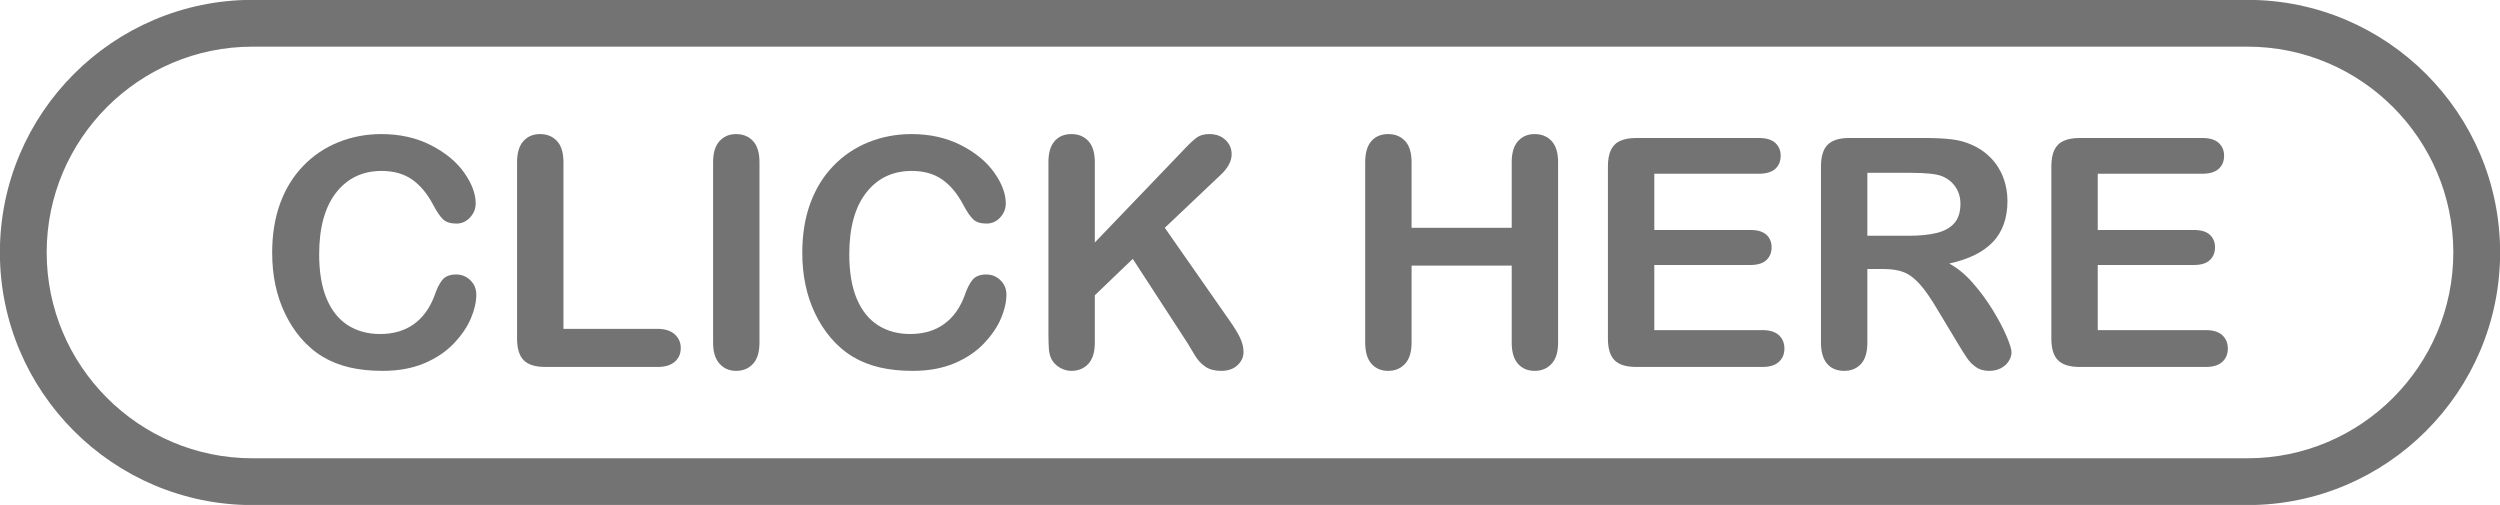
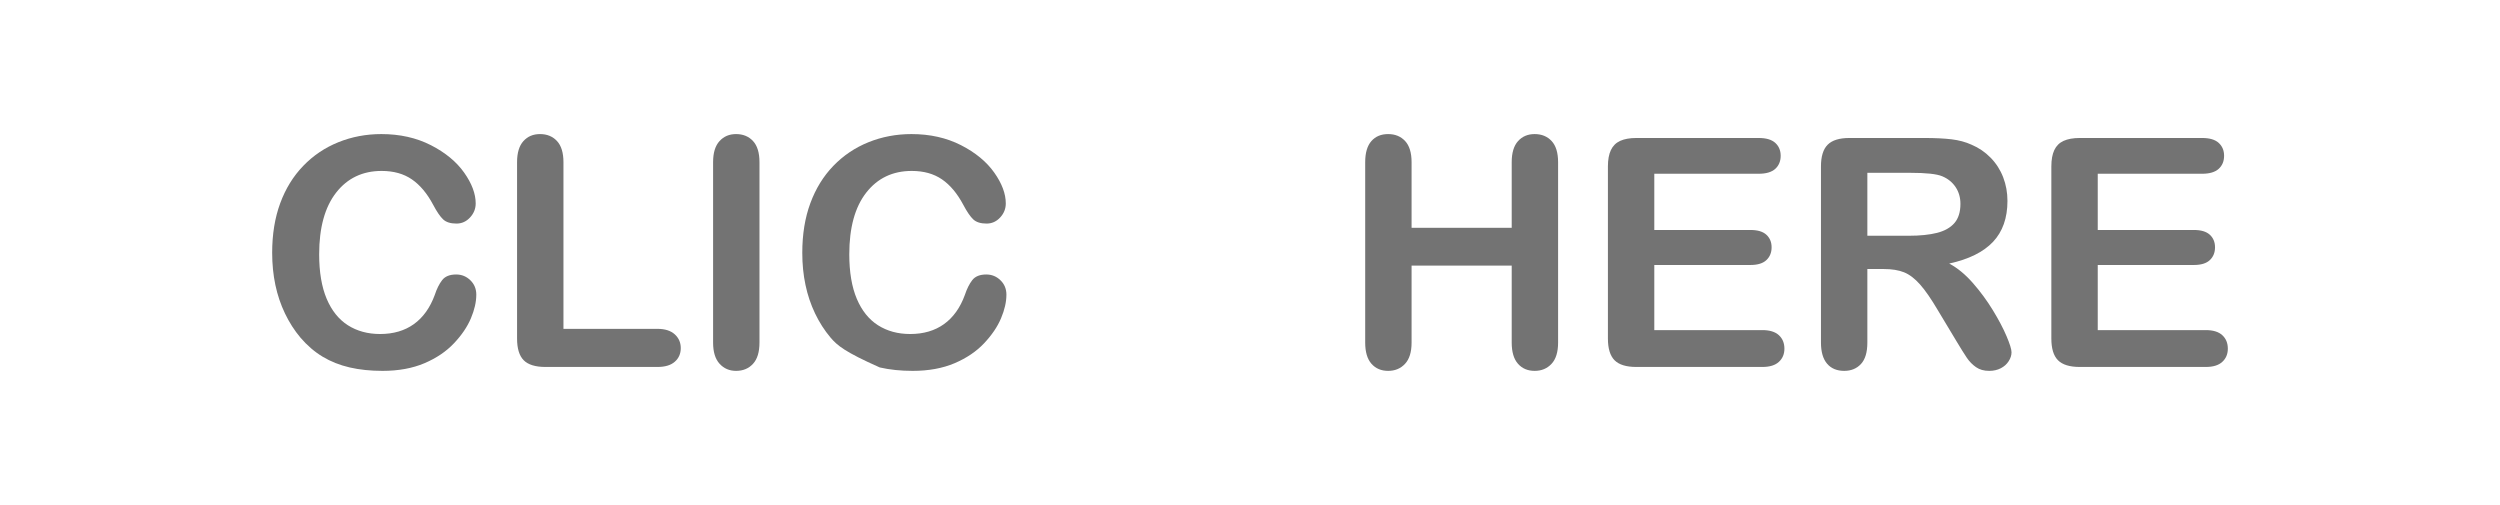
<svg xmlns="http://www.w3.org/2000/svg" fill="#737373" height="77.6" preserveAspectRatio="xMidYMid meet" version="1" viewBox="57.9 211.2 384.2 77.6" width="384.2" zoomAndPan="magnify">
  <g id="change1_1">
    <path d="M 131.098 256.48 C 131.098 257.602 130.82 258.812 130.27 260.117 C 129.719 261.422 128.852 262.703 127.664 263.957 C 126.48 265.215 124.969 266.234 123.129 267.02 C 121.289 267.801 119.145 268.195 116.695 268.195 C 114.84 268.195 113.152 268.02 111.633 267.668 C 110.109 267.312 108.73 266.766 107.492 266.023 C 106.25 265.277 105.109 264.297 104.07 263.082 C 103.141 261.977 102.352 260.742 101.695 259.371 C 101.039 258.004 100.547 256.547 100.219 254.992 C 99.891 253.441 99.727 251.793 99.727 250.047 C 99.727 247.215 100.137 244.68 100.961 242.438 C 101.785 240.199 102.965 238.281 104.504 236.691 C 106.039 235.098 107.84 233.887 109.902 233.055 C 111.969 232.223 114.168 231.805 116.504 231.805 C 119.352 231.805 121.891 232.375 124.113 233.508 C 126.336 234.645 128.043 236.051 129.227 237.723 C 130.41 239.395 131.004 240.977 131.004 242.465 C 131.004 243.277 130.715 244 130.137 244.621 C 129.562 245.246 128.867 245.559 128.051 245.559 C 127.137 245.559 126.453 245.344 125.996 244.91 C 125.539 244.48 125.031 243.734 124.473 242.68 C 123.547 240.934 122.453 239.629 121.195 238.766 C 119.941 237.902 118.391 237.469 116.551 237.469 C 113.625 237.469 111.289 238.582 109.555 240.805 C 107.82 243.031 106.949 246.191 106.949 250.289 C 106.949 253.023 107.336 255.301 108.102 257.117 C 108.871 258.934 109.961 260.289 111.367 261.188 C 112.773 262.082 114.426 262.531 116.312 262.531 C 118.359 262.531 120.094 262.023 121.508 261.008 C 122.926 259.988 123.992 258.496 124.715 256.527 C 125.016 255.602 125.395 254.844 125.84 254.262 C 126.289 253.676 127.008 253.383 128.004 253.383 C 128.852 253.383 129.578 253.68 130.188 254.273 C 130.793 254.863 131.098 255.602 131.098 256.48" />
    <path d="M 144.492 236.125 L 144.492 261.738 L 158.941 261.738 C 160.094 261.738 160.98 262.02 161.594 262.578 C 162.211 263.137 162.52 263.844 162.52 264.691 C 162.52 265.555 162.215 266.254 161.605 266.789 C 160.996 267.328 160.109 267.594 158.941 267.594 L 141.73 267.594 C 140.18 267.594 139.062 267.25 138.383 266.562 C 137.703 265.875 137.363 264.762 137.363 263.227 L 137.363 236.125 C 137.363 234.684 137.688 233.605 138.336 232.887 C 138.984 232.164 139.836 231.805 140.891 231.805 C 141.965 231.805 142.832 232.16 143.496 232.871 C 144.16 233.586 144.492 234.672 144.492 236.125" />
    <path d="M 167.488 263.852 L 167.488 236.125 C 167.488 234.684 167.816 233.605 168.473 232.887 C 169.129 232.164 169.977 231.805 171.016 231.805 C 172.09 231.805 172.957 232.16 173.621 232.871 C 174.285 233.586 174.617 234.672 174.617 236.125 L 174.617 263.852 C 174.617 265.305 174.285 266.395 173.621 267.113 C 172.957 267.836 172.09 268.195 171.016 268.195 C 169.992 268.195 169.148 267.828 168.484 267.102 C 167.82 266.375 167.488 265.289 167.488 263.852" />
-     <path d="M 212.566 256.48 C 212.566 257.602 212.289 258.812 211.738 260.117 C 211.188 261.422 210.316 262.703 209.133 263.957 C 207.949 265.215 206.438 266.234 204.598 267.02 C 202.758 267.801 200.613 268.195 198.164 268.195 C 196.309 268.195 194.621 268.02 193.098 267.668 C 191.578 267.312 190.199 266.766 188.961 266.023 C 187.719 265.277 186.578 264.297 185.539 263.082 C 184.609 261.977 183.816 260.742 183.16 259.371 C 182.508 258.004 182.012 256.547 181.688 254.992 C 181.355 253.441 181.195 251.793 181.195 250.047 C 181.195 247.215 181.605 244.68 182.43 242.438 C 183.254 240.199 184.434 238.281 185.969 236.691 C 187.508 235.098 189.309 233.887 191.371 233.055 C 193.438 232.223 195.637 231.805 197.973 231.805 C 200.82 231.805 203.355 232.375 205.582 233.508 C 207.805 234.645 209.512 236.051 210.695 237.723 C 211.879 239.395 212.469 240.977 212.469 242.465 C 212.469 243.277 212.184 244 211.605 244.621 C 211.031 245.246 210.332 245.559 209.52 245.559 C 208.605 245.559 207.922 245.344 207.465 244.91 C 207.008 244.48 206.5 243.734 205.941 242.68 C 205.012 240.934 203.922 239.629 202.664 238.766 C 201.406 237.902 199.859 237.469 198.02 237.469 C 195.09 237.469 192.758 238.582 191.023 240.805 C 189.285 243.031 188.418 246.191 188.418 250.289 C 188.418 253.023 188.805 255.301 189.57 257.117 C 190.34 258.934 191.426 260.289 192.836 261.188 C 194.242 262.082 195.891 262.531 197.781 262.531 C 199.828 262.531 201.559 262.023 202.977 261.008 C 204.395 259.988 205.461 258.496 206.18 256.527 C 206.484 255.602 206.863 254.844 207.309 254.262 C 207.758 253.676 208.477 253.383 209.469 253.383 C 210.316 253.383 211.047 253.68 211.652 254.273 C 212.262 254.863 212.566 255.602 212.566 256.48" />
-     <path d="M 226.152 236.125 L 226.152 248.465 L 240.148 233.871 C 240.816 233.164 241.391 232.645 241.863 232.309 C 242.336 231.973 242.961 231.805 243.746 231.805 C 244.77 231.805 245.598 232.105 246.23 232.703 C 246.863 233.305 247.18 234.035 247.18 234.902 C 247.18 235.941 246.645 236.973 245.57 237.996 L 236.906 246.207 L 246.891 260.512 C 247.594 261.508 248.121 262.375 248.477 263.117 C 248.828 263.863 249.004 264.586 249.004 265.289 C 249.004 266.074 248.695 266.754 248.078 267.328 C 247.465 267.906 246.629 268.195 245.57 268.195 C 244.578 268.195 243.77 267.98 243.145 267.559 C 242.523 267.137 241.992 266.57 241.562 265.867 C 241.129 265.16 240.746 264.523 240.41 263.945 L 231.984 250.984 L 226.152 256.578 L 226.152 263.852 C 226.152 265.32 225.816 266.414 225.145 267.125 C 224.473 267.84 223.609 268.195 222.551 268.195 C 221.945 268.195 221.359 268.035 220.801 267.715 C 220.238 267.395 219.809 266.965 219.504 266.418 C 219.277 265.973 219.145 265.449 219.094 264.859 C 219.047 264.266 219.023 263.41 219.023 262.289 L 219.023 236.125 C 219.023 234.684 219.34 233.605 219.973 232.887 C 220.602 232.164 221.465 231.805 222.551 231.805 C 223.625 231.805 224.492 232.16 225.156 232.871 C 225.82 233.586 226.152 234.672 226.152 236.125" />
+     <path d="M 212.566 256.48 C 212.566 257.602 212.289 258.812 211.738 260.117 C 211.188 261.422 210.316 262.703 209.133 263.957 C 207.949 265.215 206.438 266.234 204.598 267.02 C 202.758 267.801 200.613 268.195 198.164 268.195 C 196.309 268.195 194.621 268.02 193.098 267.668 C 187.719 265.277 186.578 264.297 185.539 263.082 C 184.609 261.977 183.816 260.742 183.16 259.371 C 182.508 258.004 182.012 256.547 181.688 254.992 C 181.355 253.441 181.195 251.793 181.195 250.047 C 181.195 247.215 181.605 244.68 182.43 242.438 C 183.254 240.199 184.434 238.281 185.969 236.691 C 187.508 235.098 189.309 233.887 191.371 233.055 C 193.438 232.223 195.637 231.805 197.973 231.805 C 200.82 231.805 203.355 232.375 205.582 233.508 C 207.805 234.645 209.512 236.051 210.695 237.723 C 211.879 239.395 212.469 240.977 212.469 242.465 C 212.469 243.277 212.184 244 211.605 244.621 C 211.031 245.246 210.332 245.559 209.52 245.559 C 208.605 245.559 207.922 245.344 207.465 244.91 C 207.008 244.48 206.5 243.734 205.941 242.68 C 205.012 240.934 203.922 239.629 202.664 238.766 C 201.406 237.902 199.859 237.469 198.02 237.469 C 195.09 237.469 192.758 238.582 191.023 240.805 C 189.285 243.031 188.418 246.191 188.418 250.289 C 188.418 253.023 188.805 255.301 189.57 257.117 C 190.34 258.934 191.426 260.289 192.836 261.188 C 194.242 262.082 195.891 262.531 197.781 262.531 C 199.828 262.531 201.559 262.023 202.977 261.008 C 204.395 259.988 205.461 258.496 206.18 256.527 C 206.484 255.602 206.863 254.844 207.309 254.262 C 207.758 253.676 208.477 253.383 209.469 253.383 C 210.316 253.383 211.047 253.68 211.652 254.273 C 212.262 254.863 212.566 255.602 212.566 256.48" />
    <path d="M 274.832 236.125 L 274.832 246.207 L 290.219 246.207 L 290.219 236.125 C 290.219 234.684 290.543 233.605 291.191 232.887 C 291.84 232.164 292.691 231.805 293.746 231.805 C 294.82 231.805 295.688 232.16 296.352 232.871 C 297.016 233.586 297.348 234.672 297.348 236.125 L 297.348 263.852 C 297.348 265.305 297.012 266.395 296.34 267.113 C 295.668 267.836 294.805 268.195 293.746 268.195 C 292.676 268.195 291.82 267.828 291.18 267.102 C 290.539 266.375 290.219 265.289 290.219 263.852 L 290.219 252.016 L 274.832 252.016 L 274.832 263.852 C 274.832 265.305 274.496 266.395 273.824 267.113 C 273.152 267.836 272.289 268.195 271.23 268.195 C 270.16 268.195 269.305 267.828 268.664 267.102 C 268.023 266.375 267.703 265.289 267.703 263.852 L 267.703 236.125 C 267.703 234.684 268.02 233.605 268.652 232.887 C 269.281 232.164 270.145 231.805 271.23 231.805 C 272.305 231.805 273.172 232.16 273.836 232.871 C 274.5 233.586 274.832 234.672 274.832 236.125" />
    <path d="M 328.191 237.902 L 312.133 237.902 L 312.133 246.543 L 326.922 246.543 C 328.008 246.543 328.82 246.785 329.355 247.273 C 329.891 247.766 330.16 248.406 330.16 249.207 C 330.16 250.008 329.898 250.66 329.367 251.164 C 328.84 251.668 328.023 251.922 326.922 251.922 L 312.133 251.922 L 312.133 261.93 L 328.742 261.93 C 329.863 261.93 330.711 262.191 331.277 262.711 C 331.844 263.23 332.129 263.922 332.129 264.785 C 332.129 265.617 331.844 266.297 331.277 266.812 C 330.711 267.336 329.863 267.594 328.742 267.594 L 309.371 267.594 C 307.82 267.594 306.703 267.25 306.023 266.562 C 305.344 265.875 305.004 264.762 305.004 263.227 L 305.004 236.773 C 305.004 235.75 305.156 234.914 305.461 234.266 C 305.766 233.617 306.242 233.145 306.891 232.848 C 307.535 232.555 308.367 232.406 309.371 232.406 L 328.191 232.406 C 329.328 232.406 330.172 232.656 330.727 233.16 C 331.277 233.664 331.555 234.324 331.555 235.141 C 331.555 235.973 331.277 236.641 330.727 237.145 C 330.172 237.648 329.328 237.902 328.191 237.902" />
    <path d="M 351.453 237.758 L 344.875 237.758 L 344.875 247.43 L 351.262 247.43 C 352.973 247.43 354.41 247.281 355.582 246.988 C 356.746 246.691 357.641 246.188 358.258 245.477 C 358.871 244.762 359.18 243.781 359.18 242.535 C 359.18 241.559 358.934 240.699 358.438 239.953 C 357.941 239.211 357.254 238.652 356.371 238.285 C 355.539 237.934 353.898 237.758 351.453 237.758 Z M 347.371 252.543 L 344.875 252.543 L 344.875 263.852 C 344.875 265.34 344.547 266.434 343.891 267.141 C 343.234 267.844 342.379 268.195 341.32 268.195 C 340.188 268.195 339.305 267.824 338.684 267.09 C 338.059 266.355 337.746 265.273 337.746 263.852 L 337.746 236.773 C 337.746 235.238 338.09 234.125 338.777 233.438 C 339.465 232.75 340.578 232.406 342.113 232.406 L 353.711 232.406 C 355.309 232.406 356.676 232.473 357.812 232.609 C 358.949 232.746 359.973 233.02 360.887 233.438 C 361.988 233.902 362.965 234.566 363.812 235.43 C 364.66 236.293 365.305 237.297 365.746 238.441 C 366.188 239.586 366.406 240.801 366.406 242.078 C 366.406 244.703 365.664 246.801 364.188 248.367 C 362.703 249.938 360.461 251.047 357.453 251.703 C 358.719 252.375 359.926 253.367 361.078 254.68 C 362.23 255.992 363.258 257.391 364.16 258.867 C 365.066 260.352 365.77 261.688 366.273 262.879 C 366.777 264.07 367.031 264.891 367.031 265.34 C 367.031 265.801 366.883 266.262 366.586 266.719 C 366.289 267.176 365.887 267.535 365.375 267.797 C 364.859 268.062 364.27 268.195 363.598 268.195 C 362.797 268.195 362.125 268.008 361.582 267.629 C 361.035 267.254 360.57 266.777 360.176 266.203 C 359.785 265.625 359.254 264.777 358.582 263.656 L 355.727 258.906 C 354.699 257.16 353.785 255.832 352.977 254.922 C 352.168 254.008 351.348 253.383 350.516 253.047 C 349.684 252.711 348.637 252.543 347.371 252.543" />
    <path d="M 396.34 237.902 L 380.281 237.902 L 380.281 246.543 L 395.066 246.543 C 396.152 246.543 396.965 246.785 397.504 247.273 C 398.039 247.766 398.305 248.406 398.305 249.207 C 398.305 250.008 398.043 250.66 397.516 251.164 C 396.988 251.668 396.172 251.922 395.066 251.922 L 380.281 251.922 L 380.281 261.93 L 396.891 261.93 C 398.012 261.93 398.855 262.191 399.422 262.711 C 399.988 263.23 400.273 263.922 400.273 264.785 C 400.273 265.617 399.988 266.297 399.422 266.812 C 398.855 267.336 398.012 267.594 396.891 267.594 L 377.52 267.594 C 375.969 267.594 374.852 267.25 374.172 266.562 C 373.488 265.875 373.152 264.762 373.152 263.227 L 373.152 236.773 C 373.152 235.75 373.301 234.914 373.605 234.266 C 373.91 233.617 374.387 233.145 375.035 232.848 C 375.684 232.555 376.512 232.406 377.52 232.406 L 396.34 232.406 C 397.473 232.406 398.316 232.656 398.871 233.16 C 399.422 233.664 399.699 234.324 399.699 235.141 C 399.699 235.973 399.422 236.641 398.871 237.145 C 398.316 237.648 397.473 237.902 396.34 237.902" />
-     <path d="M 96.703 218.371 C 79.262 218.371 65.074 232.562 65.074 250 C 65.074 267.438 79.262 281.629 96.703 281.629 L 403.297 281.629 C 420.738 281.629 434.926 267.438 434.926 250 C 434.926 232.562 420.738 218.371 403.297 218.371 Z M 403.297 288.82 L 96.703 288.82 C 75.297 288.82 57.883 271.406 57.883 250 C 57.883 228.594 75.297 211.18 96.703 211.18 L 403.297 211.18 C 424.703 211.18 442.117 228.594 442.117 250 C 442.117 271.406 424.703 288.82 403.297 288.82" />
  </g>
</svg>